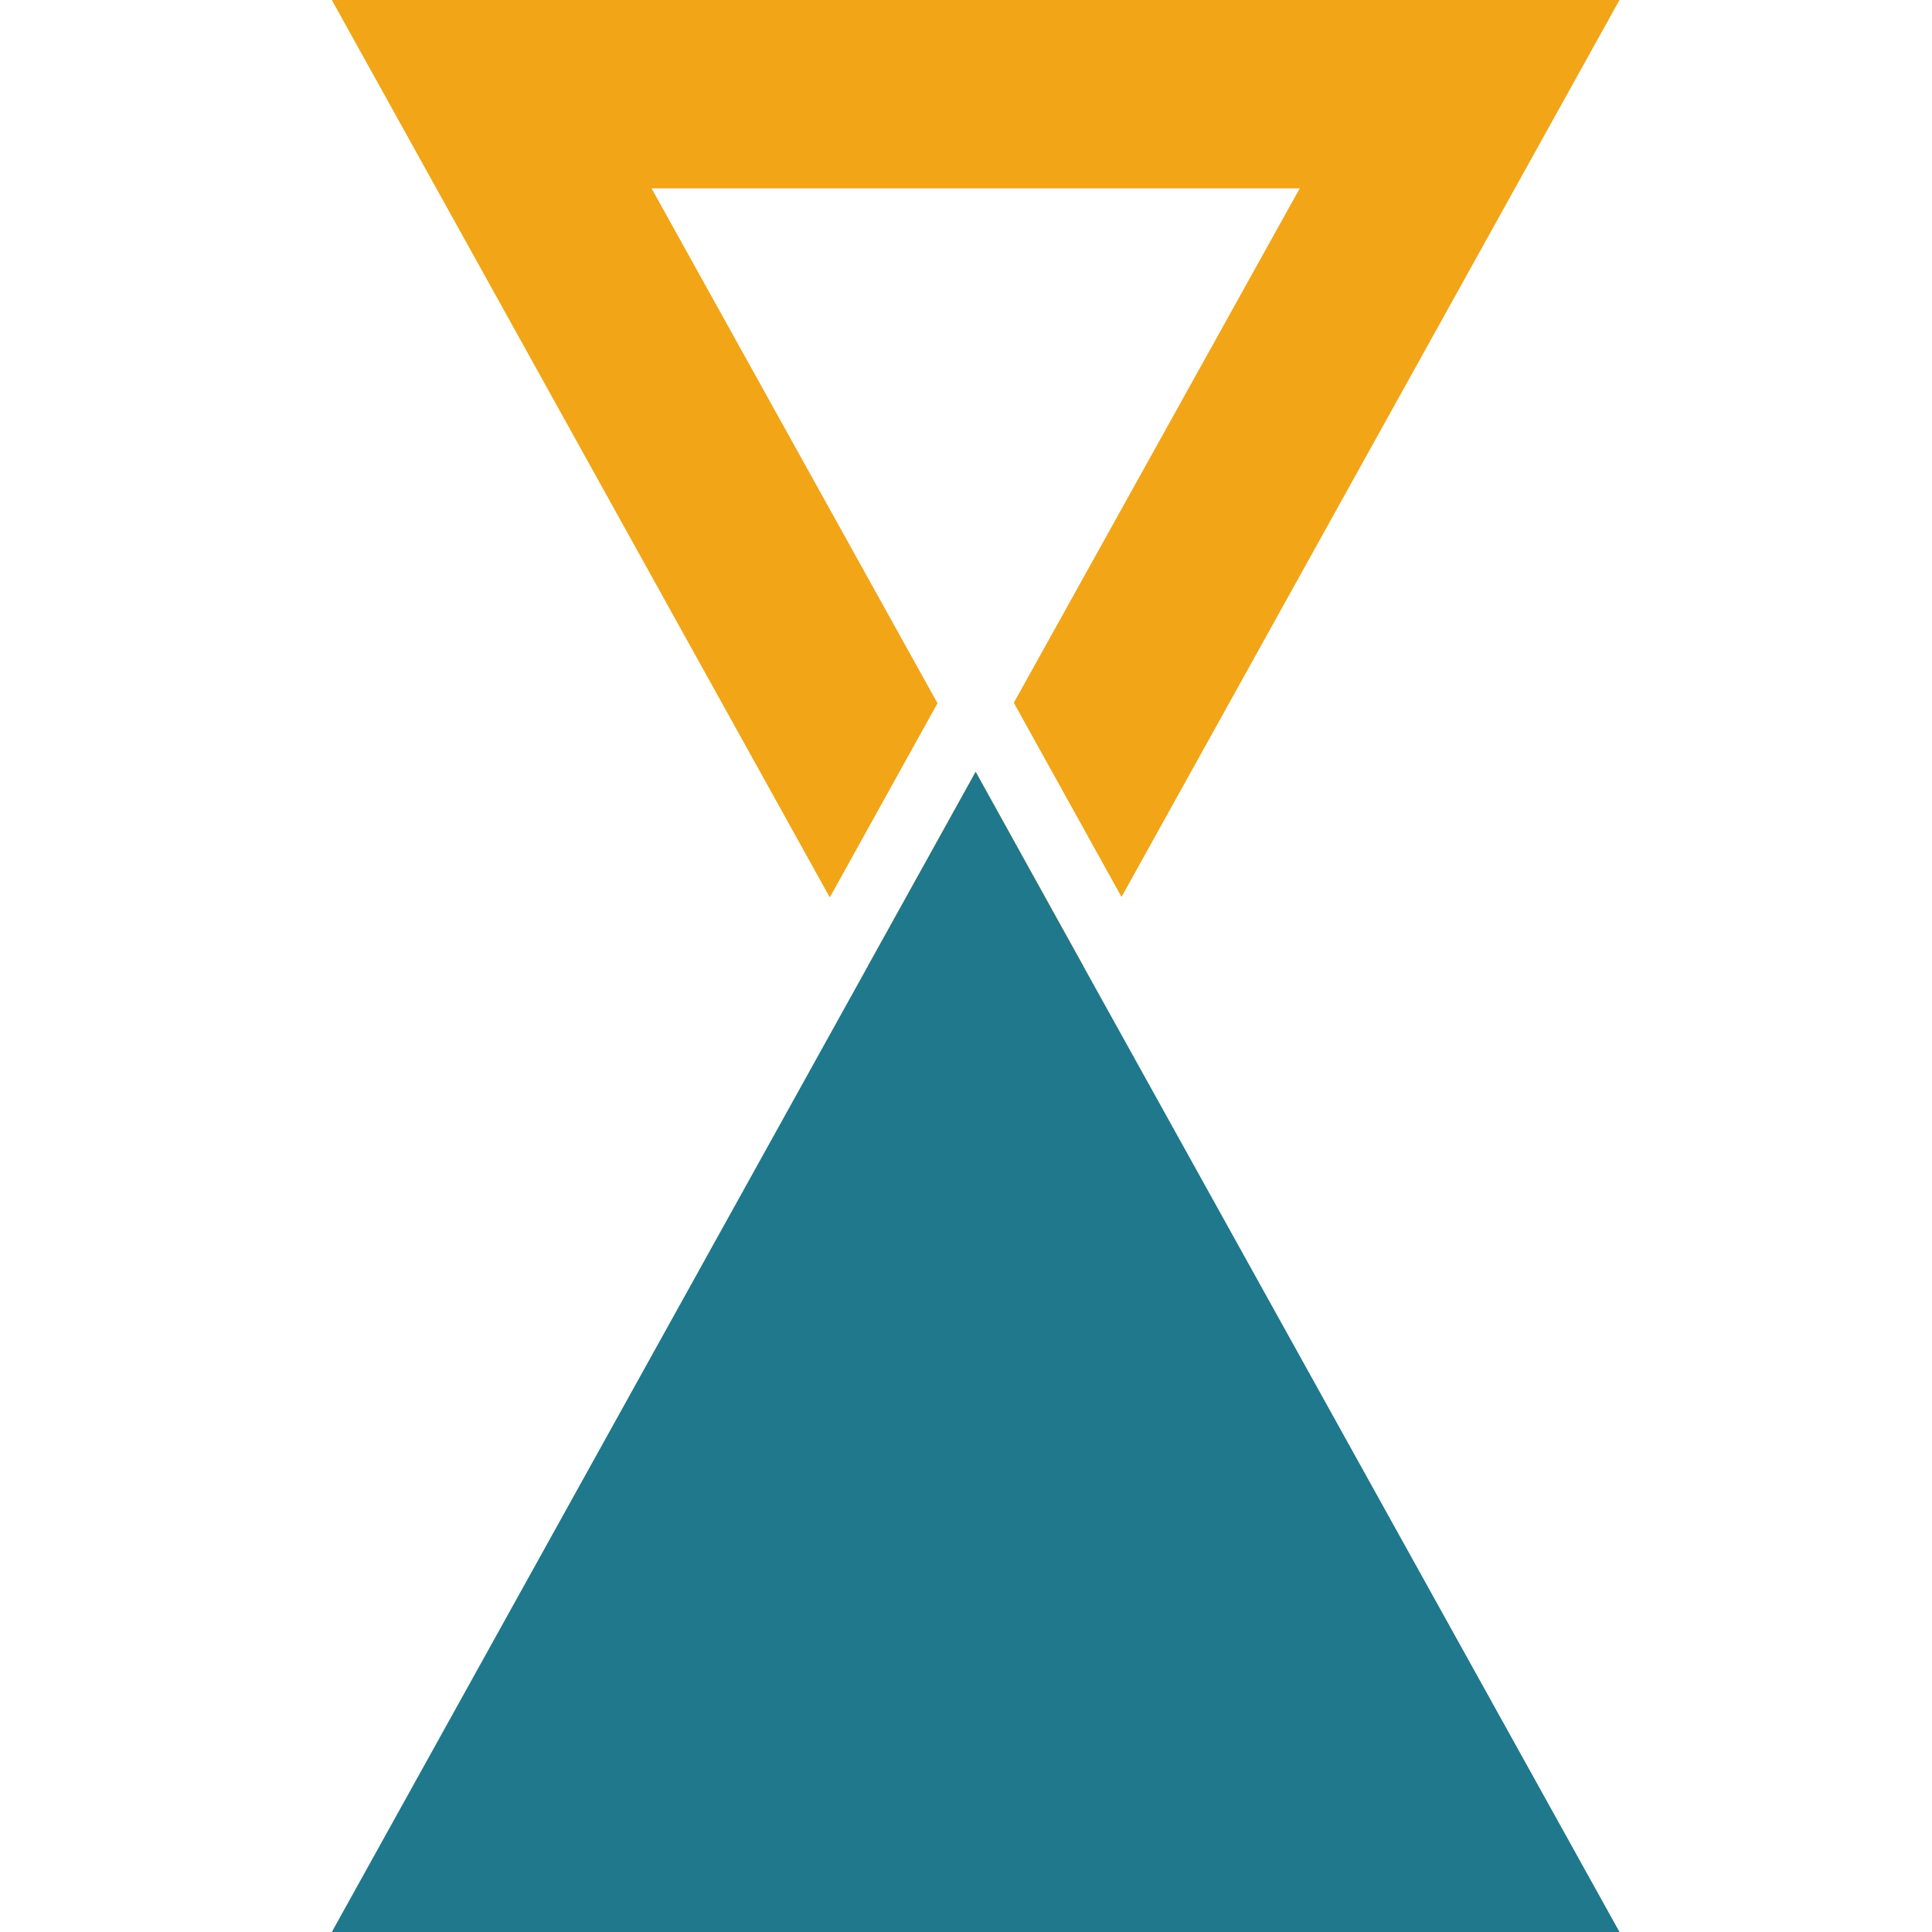
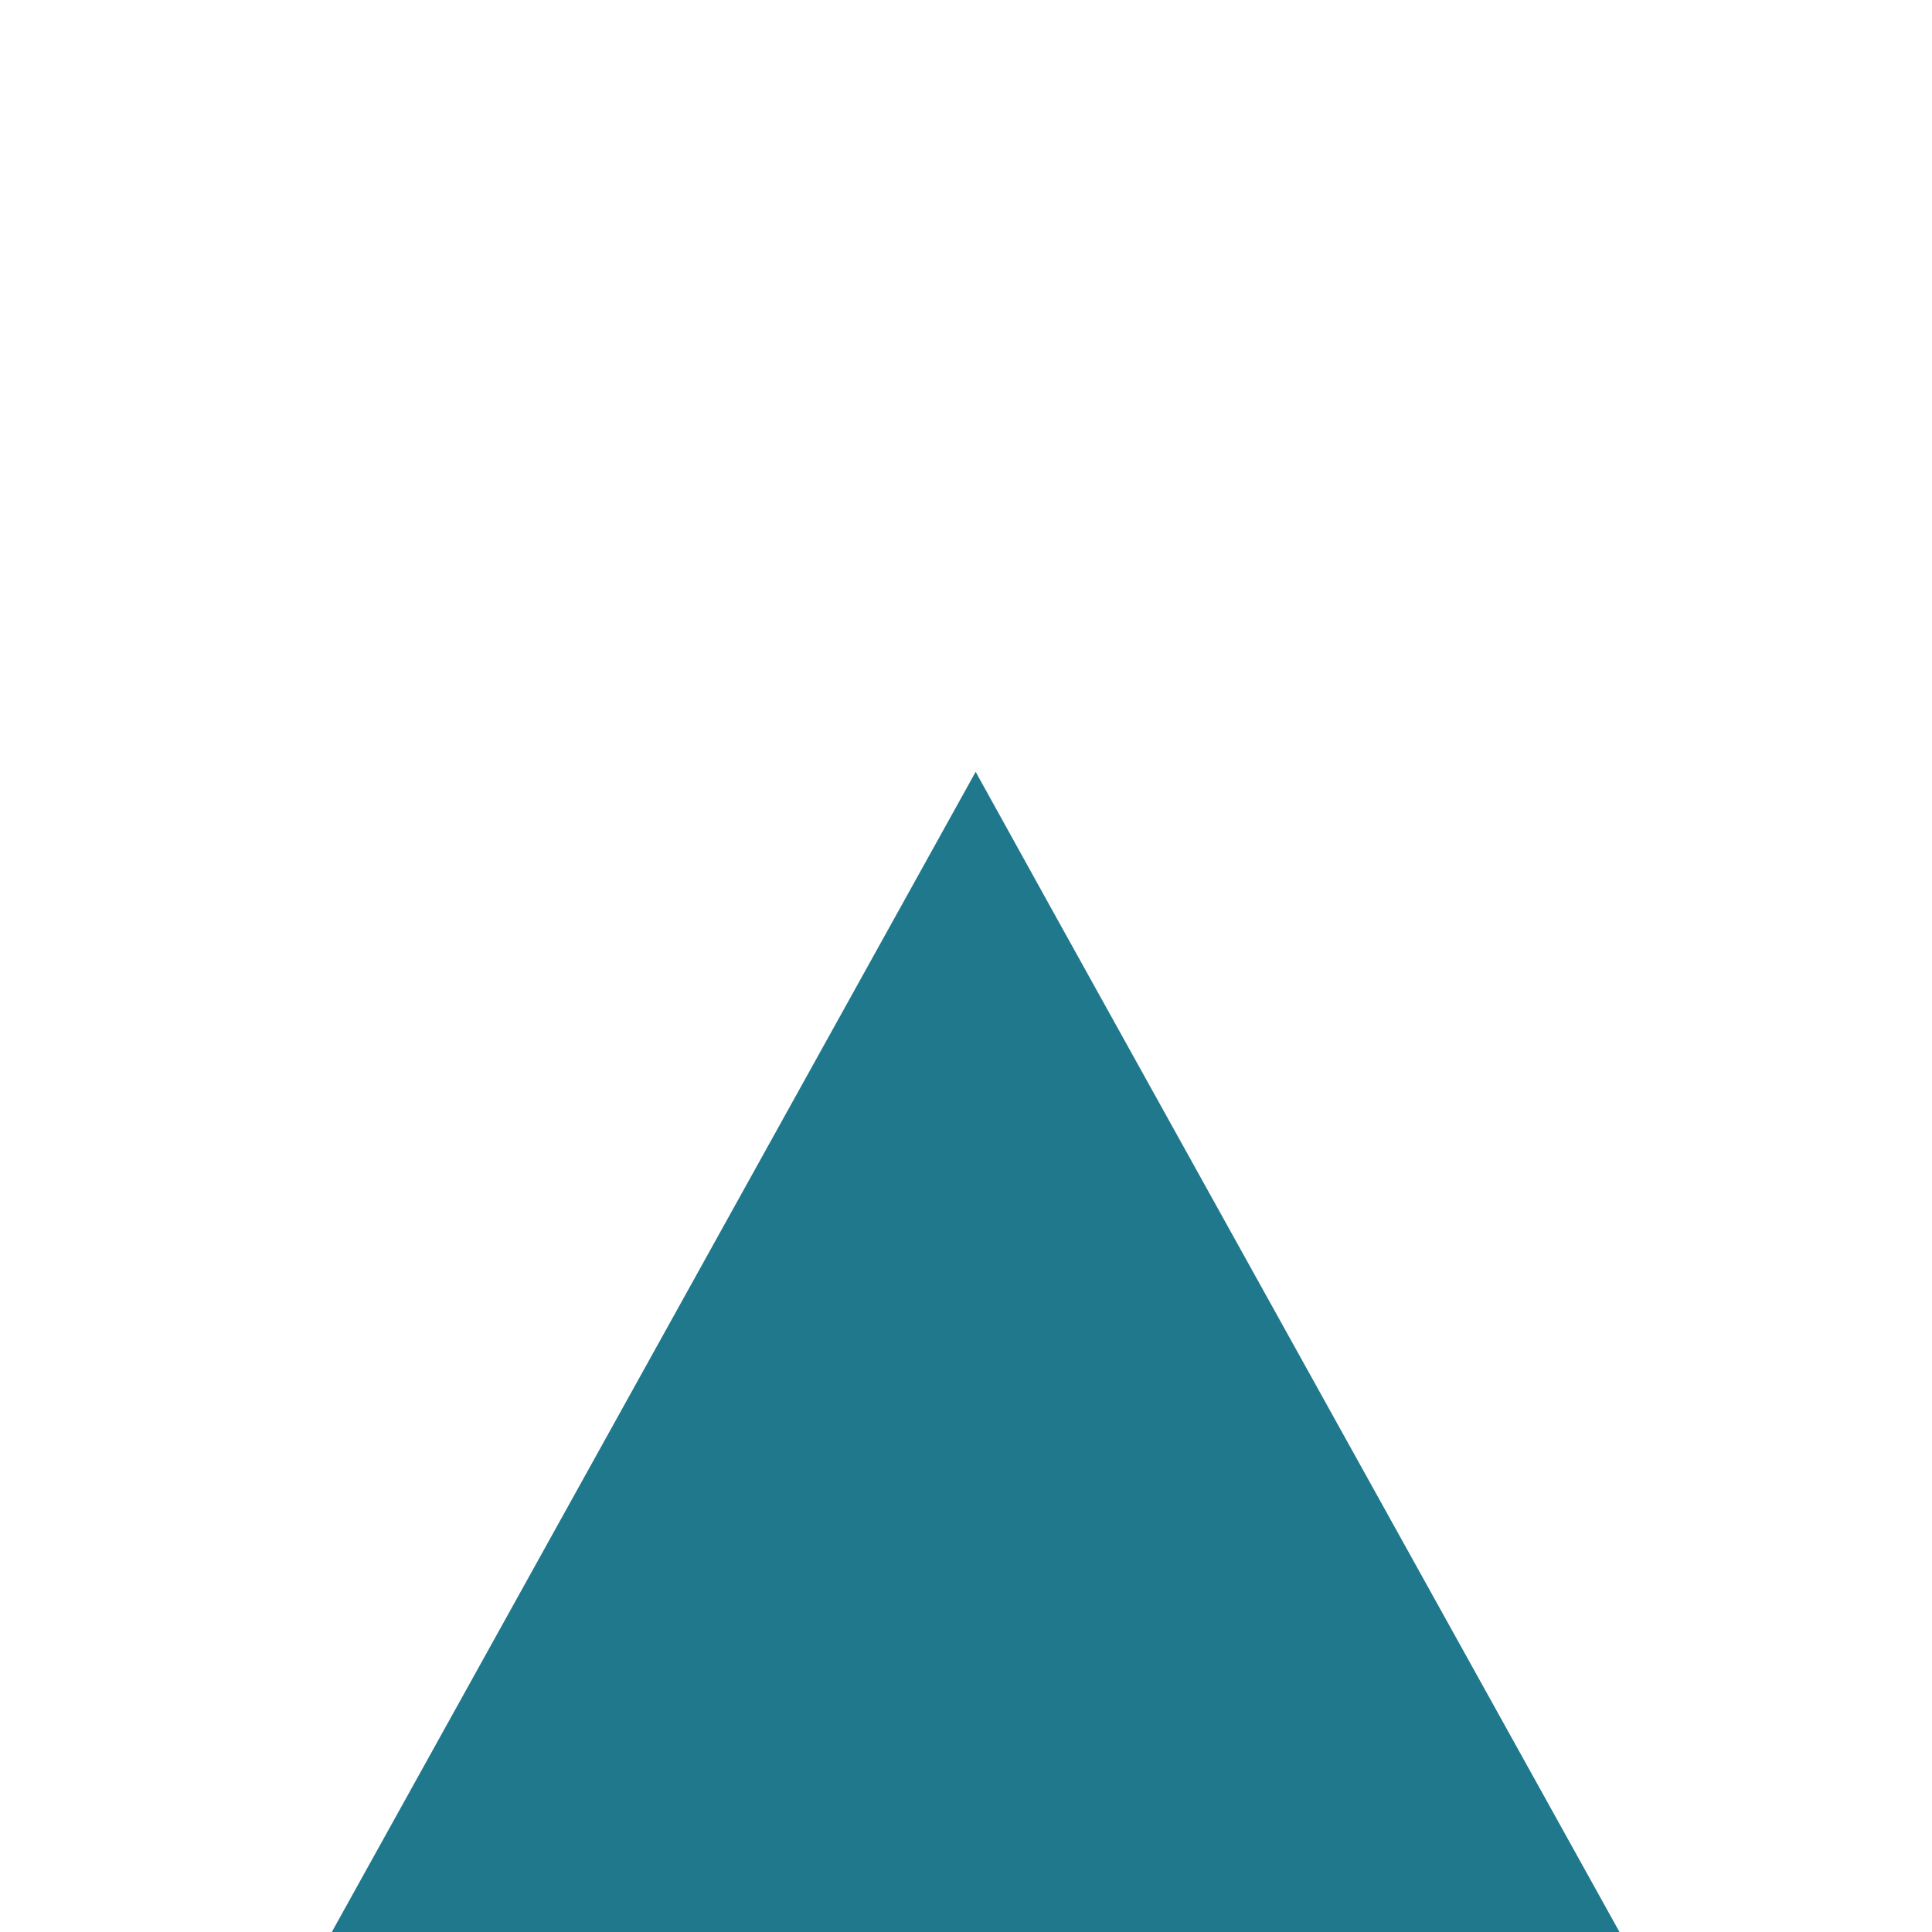
<svg xmlns="http://www.w3.org/2000/svg" id="Layer_2" data-name="Layer 2" viewBox="0 0 40 40">
  <defs>
    <style>      .cls-1 {        fill: #f2a516;      }      .cls-1, .cls-2 {        fill-rule: evenodd;      }      .cls-3 {        fill: #f4f3ef;        opacity: 0;      }      .cls-2 {        fill: #1f788c;      }    </style>
  </defs>
  <g id="_מתי_זה" data-name="מתי זה">
-     <rect class="cls-3" width="40" height="40" />
    <g id="c">
-       <path class="cls-1" d="M17.97,20l2.23,4.02,2.23-4.02-2.23-4.02-2.23,4.02ZM23.22,18.57l-2.23-4.02,5.92-10.65h-13.42l5.92,10.66-2.23,4.02L6.87,0h26.66s-10.31,18.57-10.31,18.57Z" />
      <path class="cls-2" d="M21.9,19.05l-1.7-3.07-13.33,24.02h26.66l-11.63-20.95h0Z" />
    </g>
  </g>
</svg>